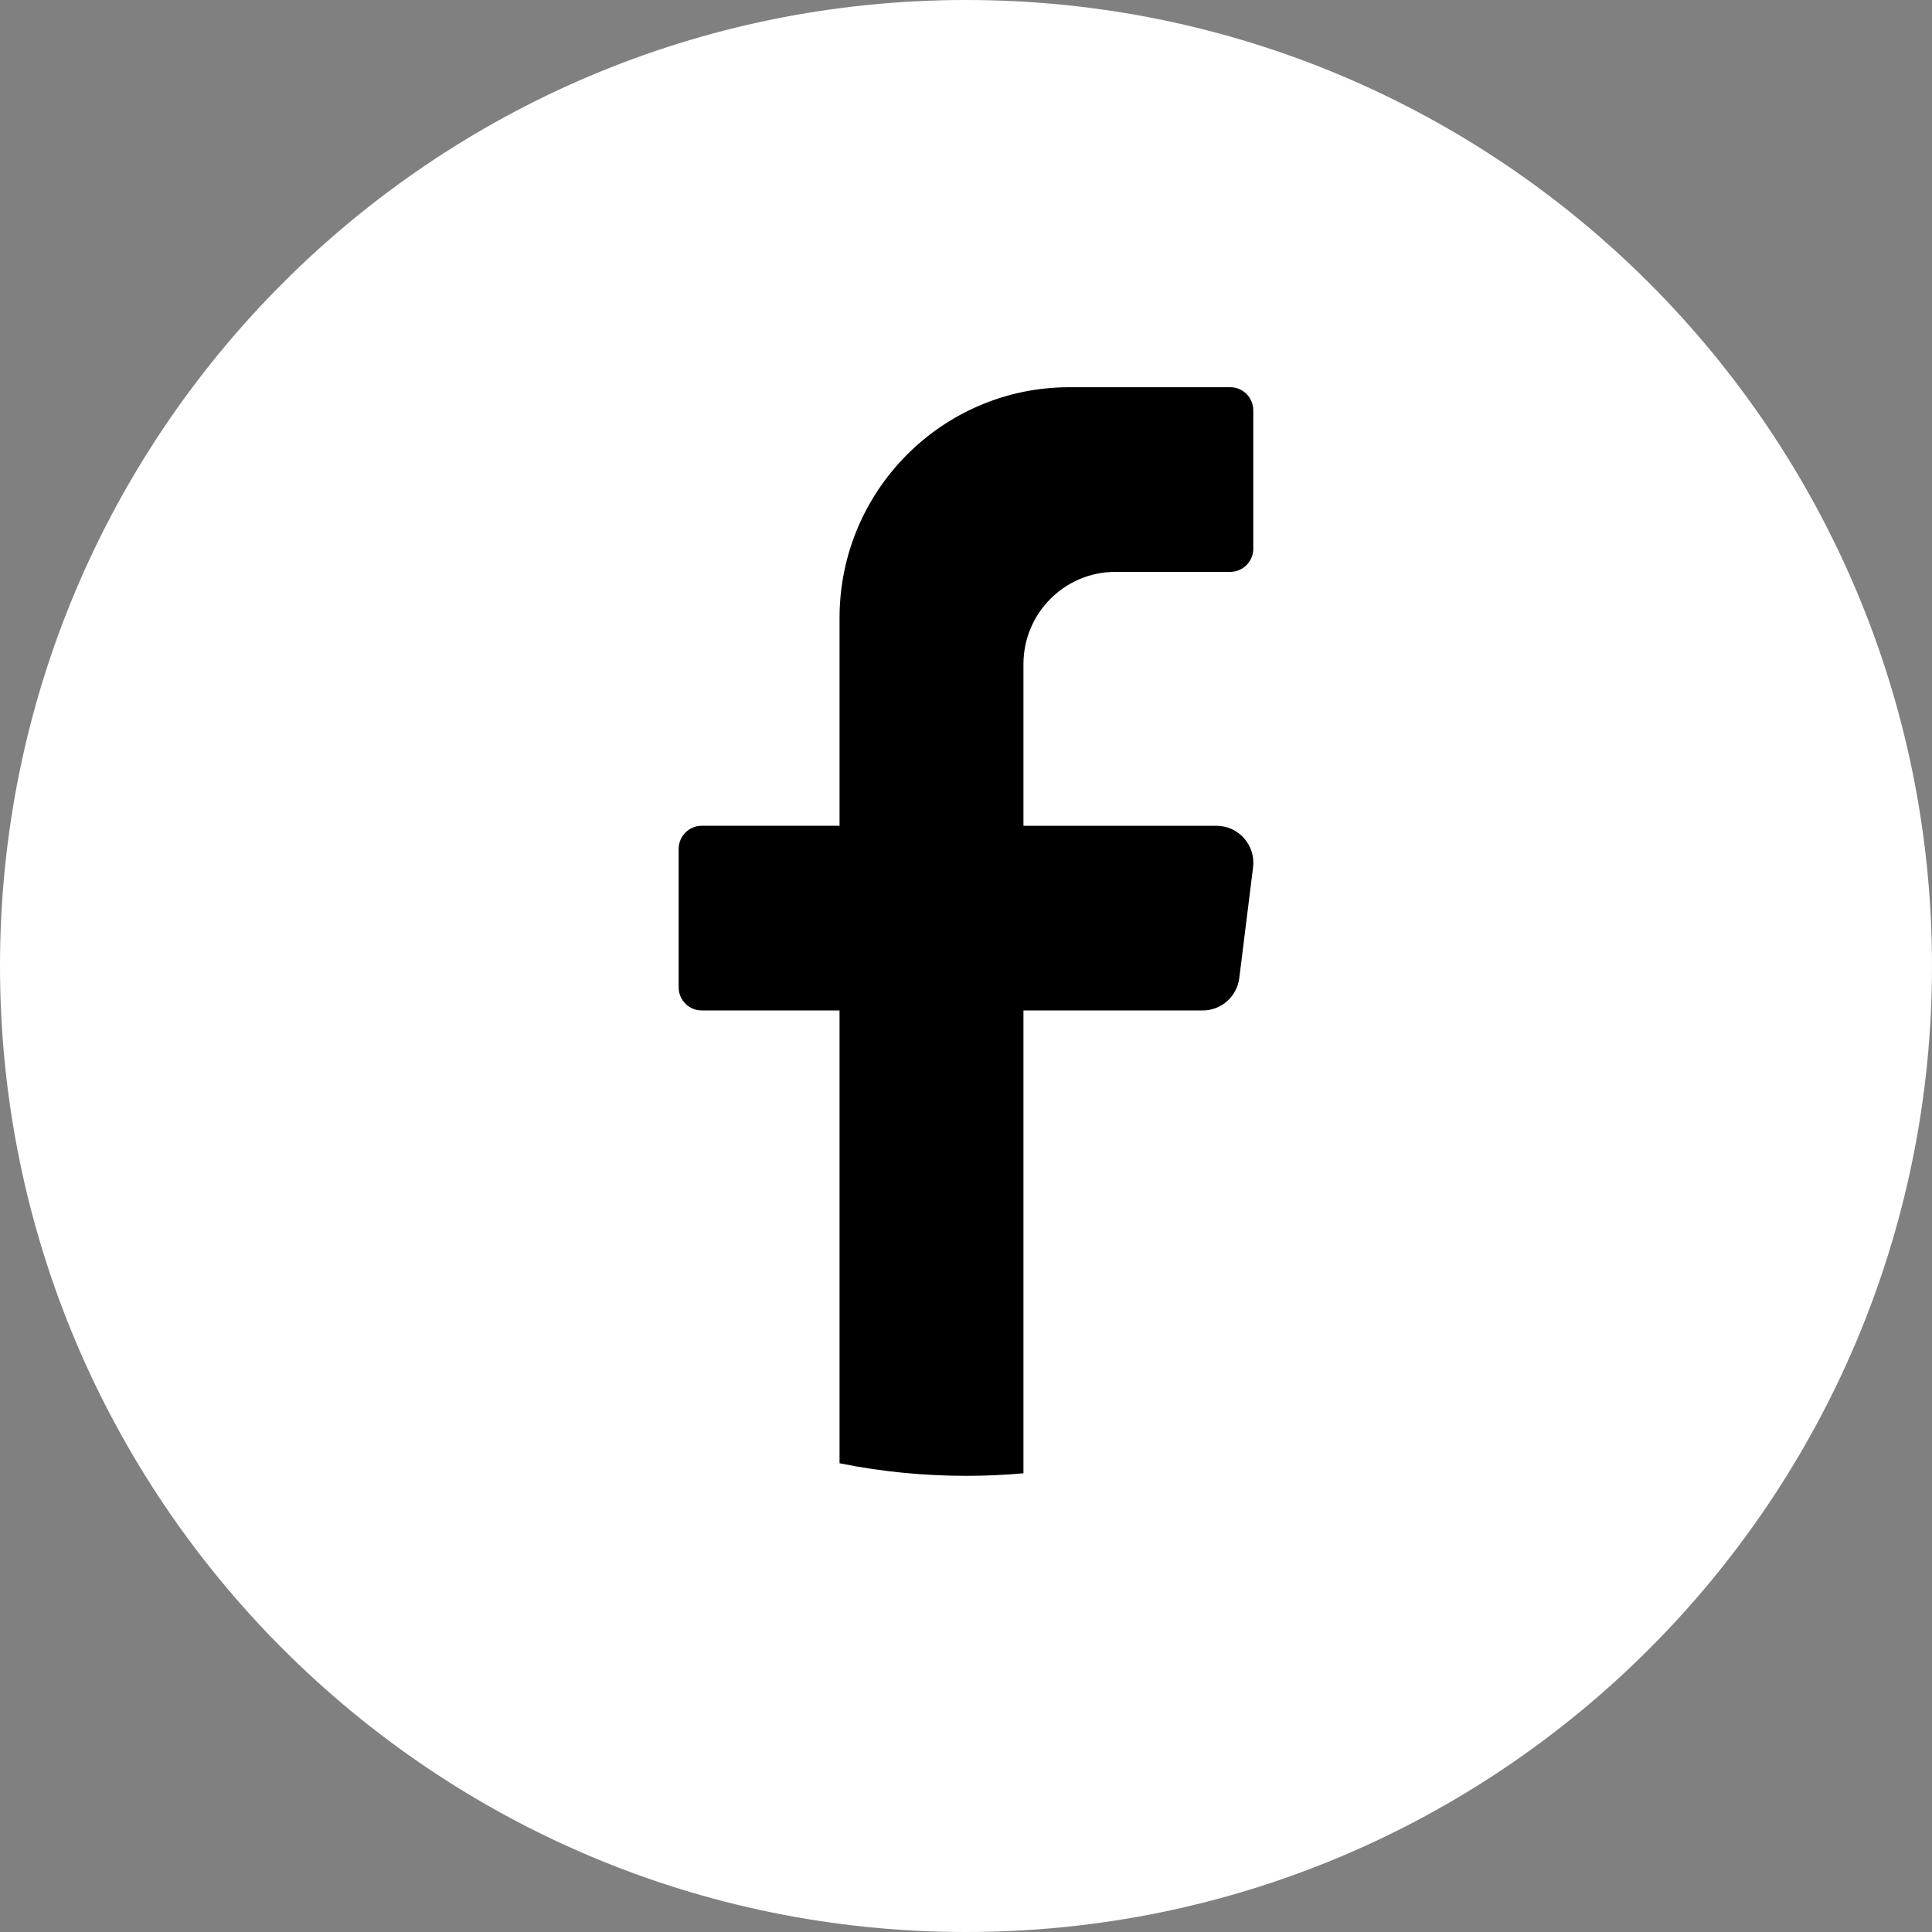
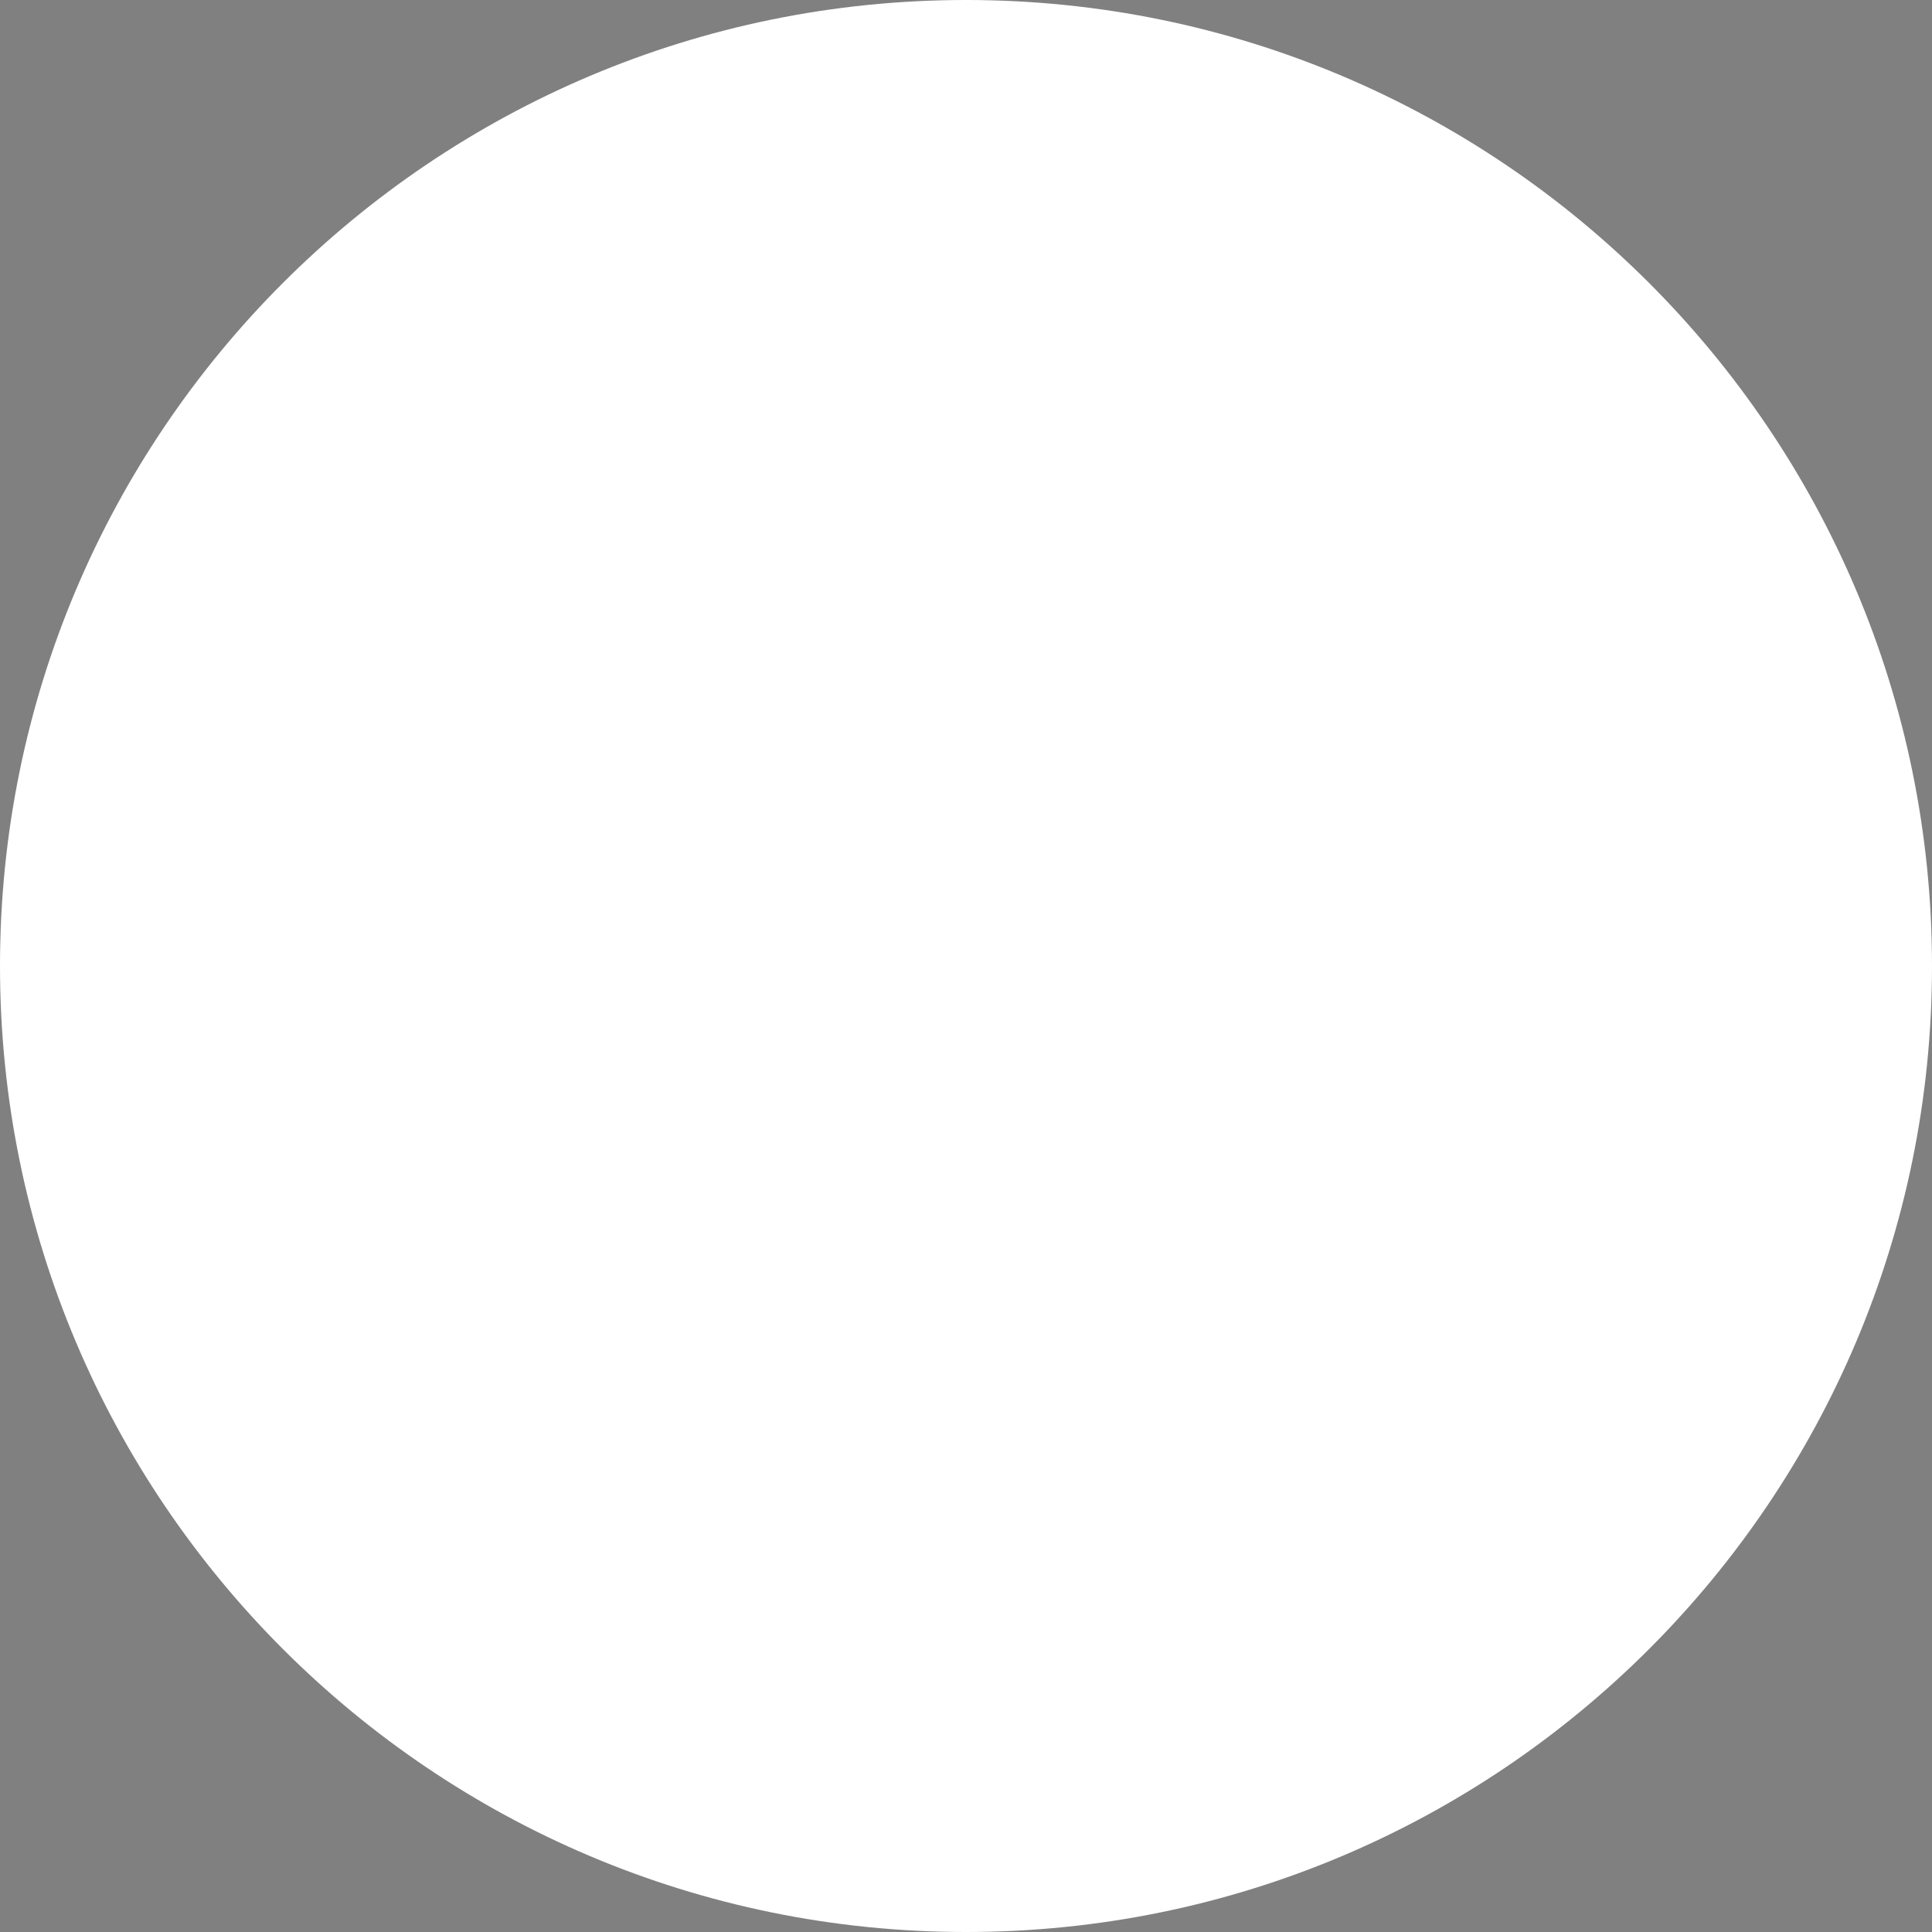
<svg xmlns="http://www.w3.org/2000/svg" id="_レイヤー_1" version="1.1" viewBox="0 0 740 740">
  <rect x="0" y="0" width="740" height="740" fill="#808080" stroke="none" />
  <defs>
    <style>
      .st0 {
        fill: #fff;
      }
    </style>
  </defs>
  <path class="st0" d="M370,0h0c204.35,0,370,165.65,370,370h0c0,204.35-165.65,370-370,370h0C165.65,740,0,574.35,0,370h0C0,165.65,165.65,0,370,0Z" />
-   <path d="M479.95,332.23l-5.28,42.39c-.89,7.09-6.89,12.41-14,12.41h-68.67v177.27c-7.25.66-14.58.98-22,.98-16.58,0-32.79-1.66-48.44-4.82v-173.44h-52.82c-4.85,0-8.8-3.98-8.8-8.84v-53.05c0-4.86,3.96-8.84,8.8-8.84h52.82v-79.57c0-48.83,39.42-88.41,88.05-88.41h61.62c4.85,0,8.8,3.98,8.8,8.84v53.05c0,4.86-3.96,8.84-8.8,8.84h-44.02c-19.44,0-35.21,15.83-35.21,35.37v61.89h73.95c8.49,0,15.05,7.47,14,15.92Z" />
</svg>